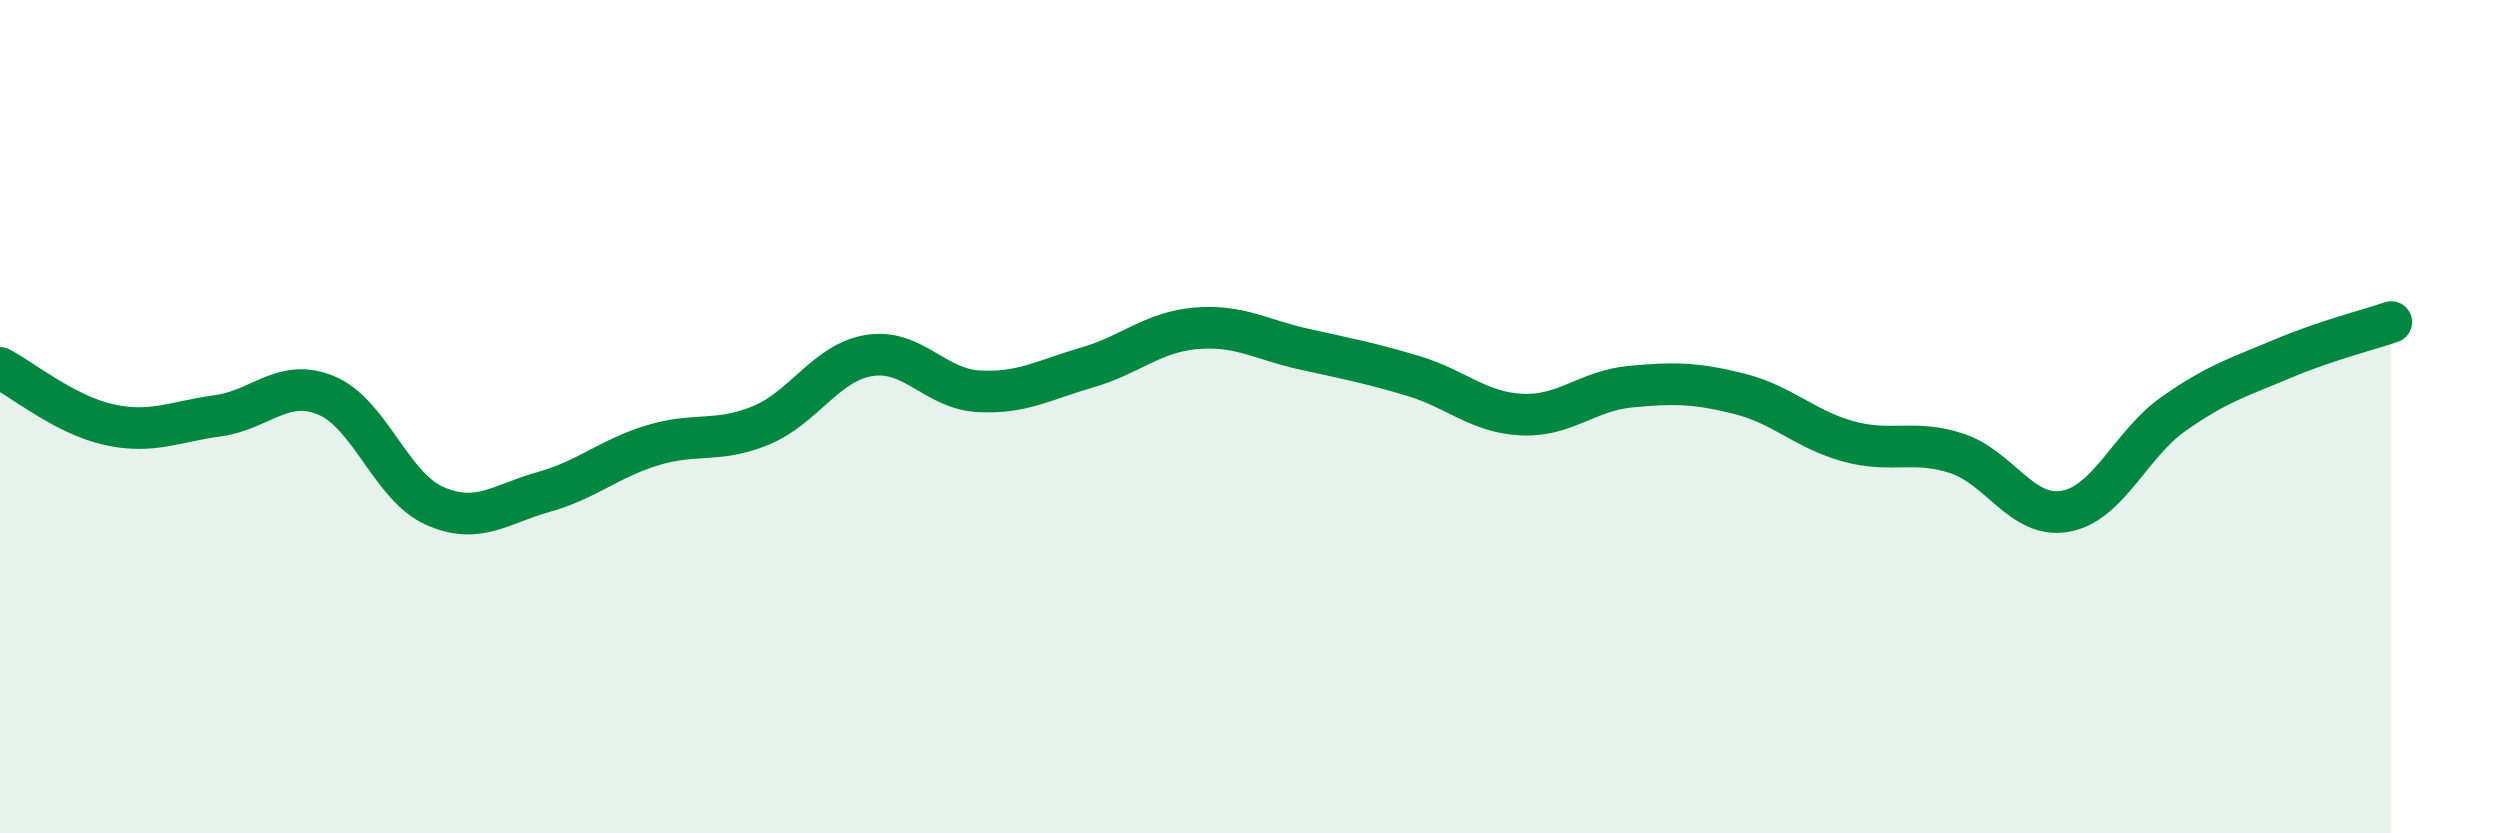
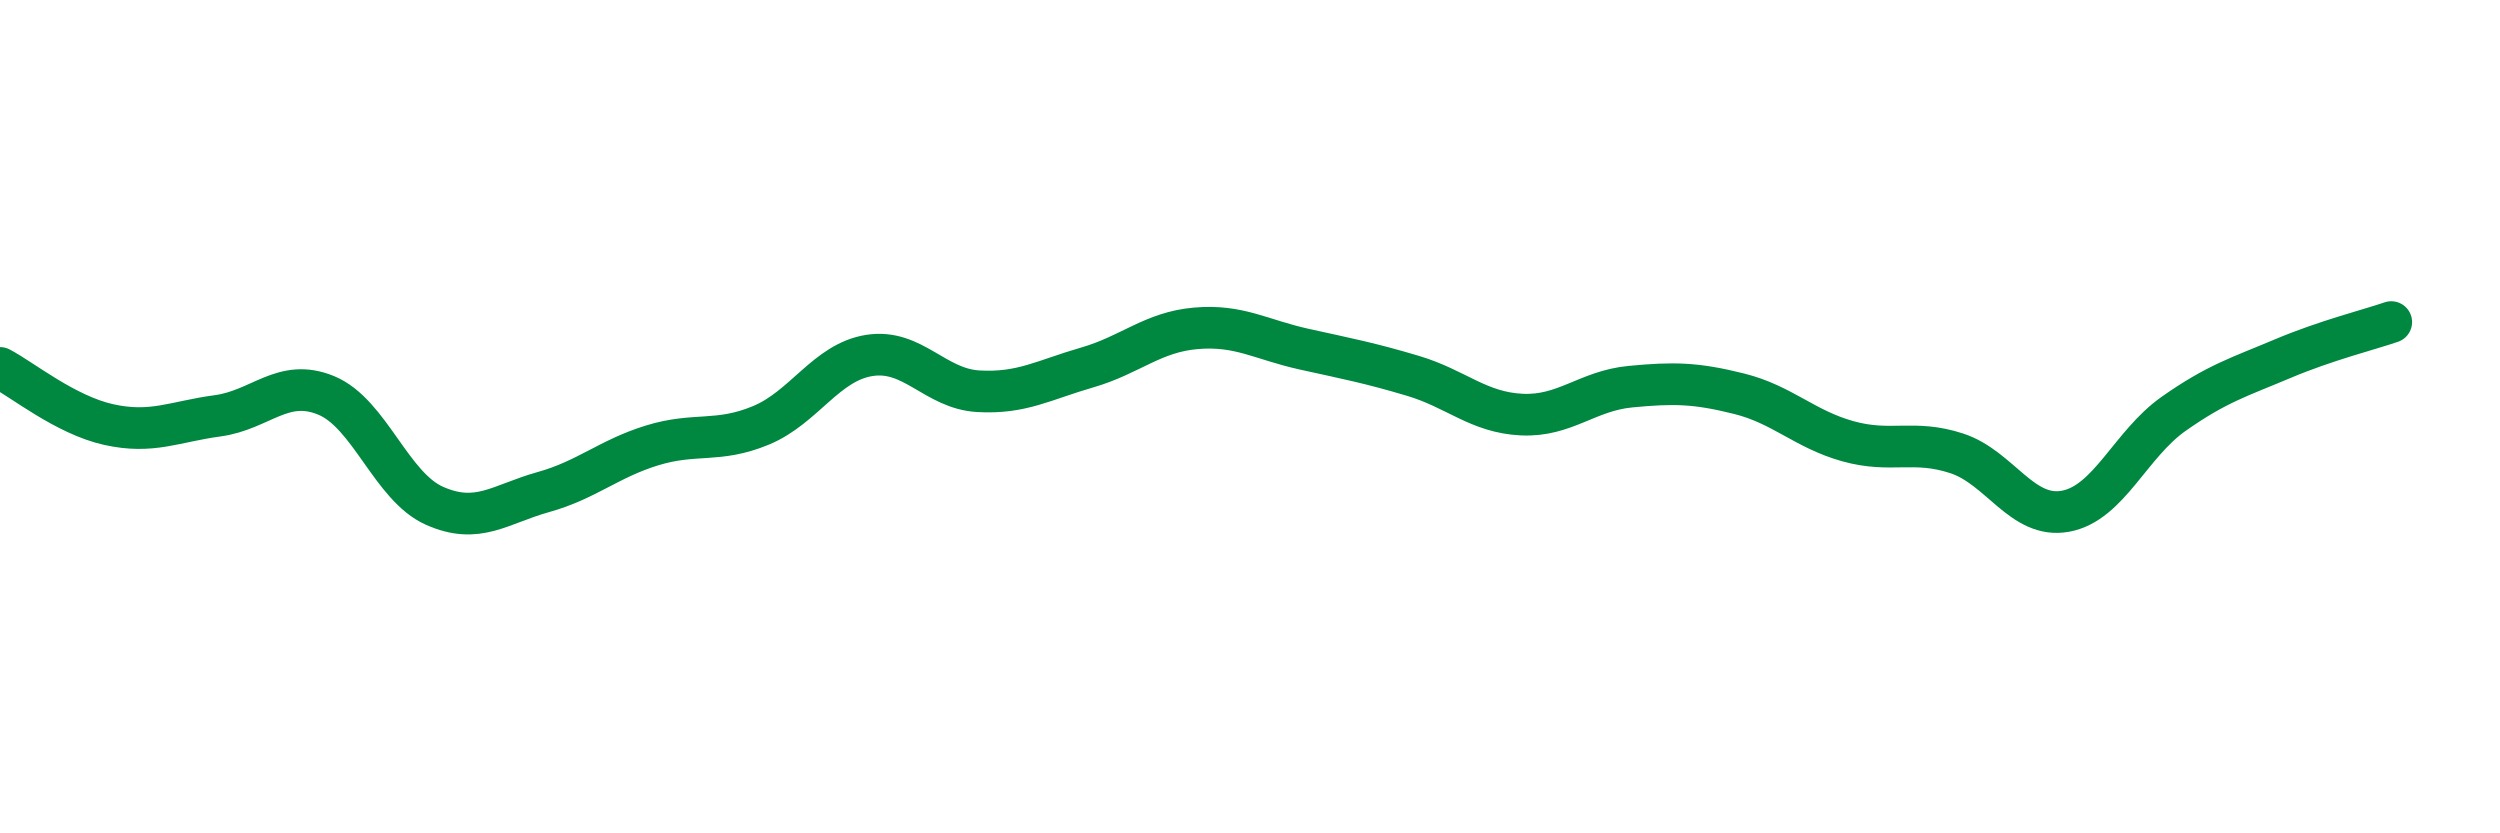
<svg xmlns="http://www.w3.org/2000/svg" width="60" height="20" viewBox="0 0 60 20">
-   <path d="M 0,8.83 C 0.52,9.1 1.57,9.96 2.61,10.19 C 3.65,10.42 4.18,10.12 5.22,9.98 C 6.26,9.84 6.79,9.06 7.83,9.49 C 8.87,9.92 9.39,11.68 10.43,12.14 C 11.47,12.6 12,12.1 13.04,11.81 C 14.08,11.52 14.61,11.01 15.65,10.69 C 16.69,10.37 17.22,10.64 18.26,10.21 C 19.3,9.78 19.83,8.69 20.87,8.53 C 21.91,8.37 22.44,9.33 23.48,9.39 C 24.52,9.45 25.05,9.12 26.09,8.82 C 27.13,8.52 27.66,7.97 28.7,7.88 C 29.74,7.79 30.26,8.15 31.3,8.38 C 32.34,8.61 32.87,8.71 33.91,9.02 C 34.95,9.33 35.48,9.9 36.52,9.95 C 37.56,10 38.09,9.38 39.13,9.28 C 40.17,9.18 40.7,9.19 41.74,9.45 C 42.78,9.71 43.31,10.3 44.35,10.59 C 45.39,10.88 45.92,10.54 46.96,10.88 C 48,11.22 48.53,12.46 49.57,12.27 C 50.61,12.08 51.13,10.66 52.17,9.93 C 53.21,9.2 53.74,9.05 54.78,8.61 C 55.82,8.17 56.87,7.91 57.39,7.73L57.39 20L0 20Z" fill="#008740" opacity="0.1" stroke-linecap="round" stroke-linejoin="round" />
  <path d="M 0,8.83 C 0.52,9.1 1.57,9.96 2.61,10.19 C 3.65,10.42 4.18,10.12 5.22,9.98 C 6.26,9.84 6.79,9.06 7.83,9.49 C 8.87,9.92 9.39,11.68 10.43,12.14 C 11.47,12.6 12,12.1 13.04,11.81 C 14.08,11.52 14.61,11.01 15.65,10.69 C 16.69,10.37 17.22,10.64 18.26,10.21 C 19.3,9.78 19.83,8.69 20.87,8.53 C 21.91,8.37 22.44,9.33 23.48,9.39 C 24.52,9.45 25.05,9.12 26.09,8.82 C 27.13,8.52 27.66,7.97 28.7,7.88 C 29.74,7.79 30.26,8.15 31.3,8.38 C 32.34,8.61 32.87,8.71 33.91,9.02 C 34.95,9.33 35.48,9.9 36.52,9.95 C 37.56,10 38.09,9.38 39.13,9.28 C 40.17,9.18 40.7,9.19 41.74,9.45 C 42.78,9.71 43.31,10.3 44.35,10.59 C 45.39,10.88 45.92,10.54 46.96,10.88 C 48,11.22 48.53,12.46 49.57,12.27 C 50.61,12.08 51.13,10.66 52.17,9.93 C 53.21,9.2 53.74,9.05 54.78,8.61 C 55.82,8.17 56.87,7.91 57.39,7.73" stroke="#008740" stroke-width="1" fill="none" stroke-linecap="round" stroke-linejoin="round" />
</svg>